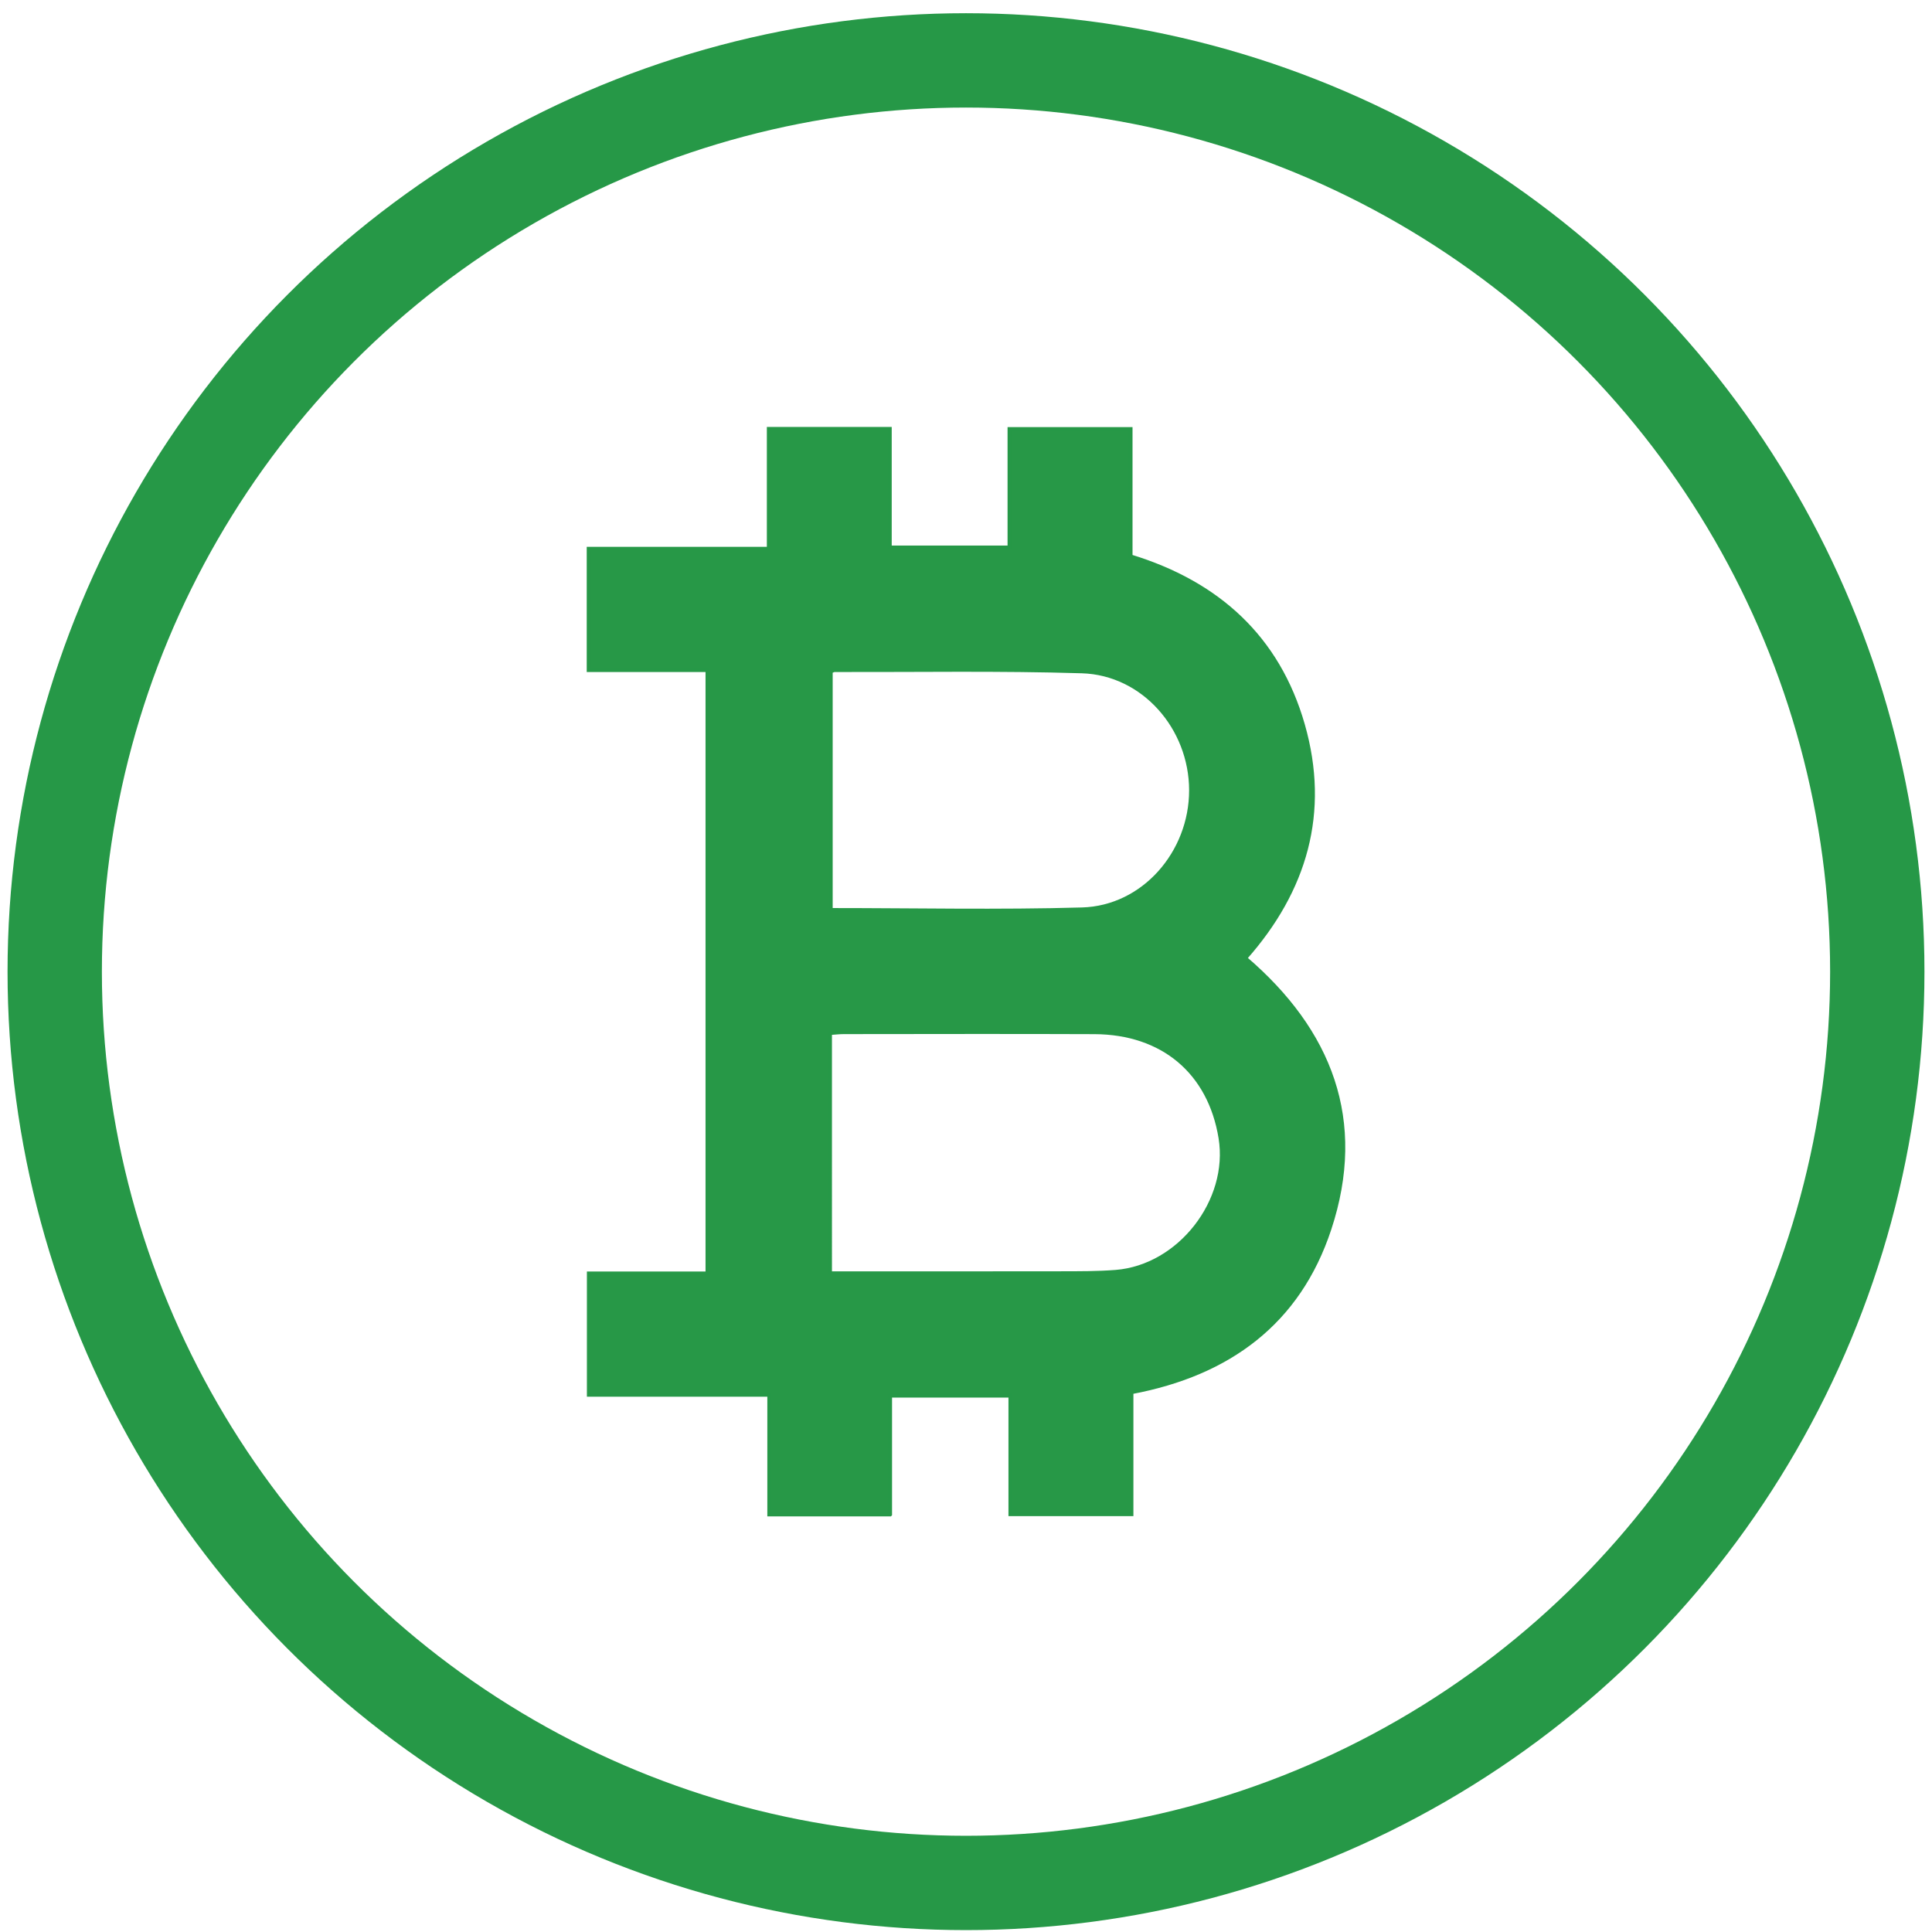
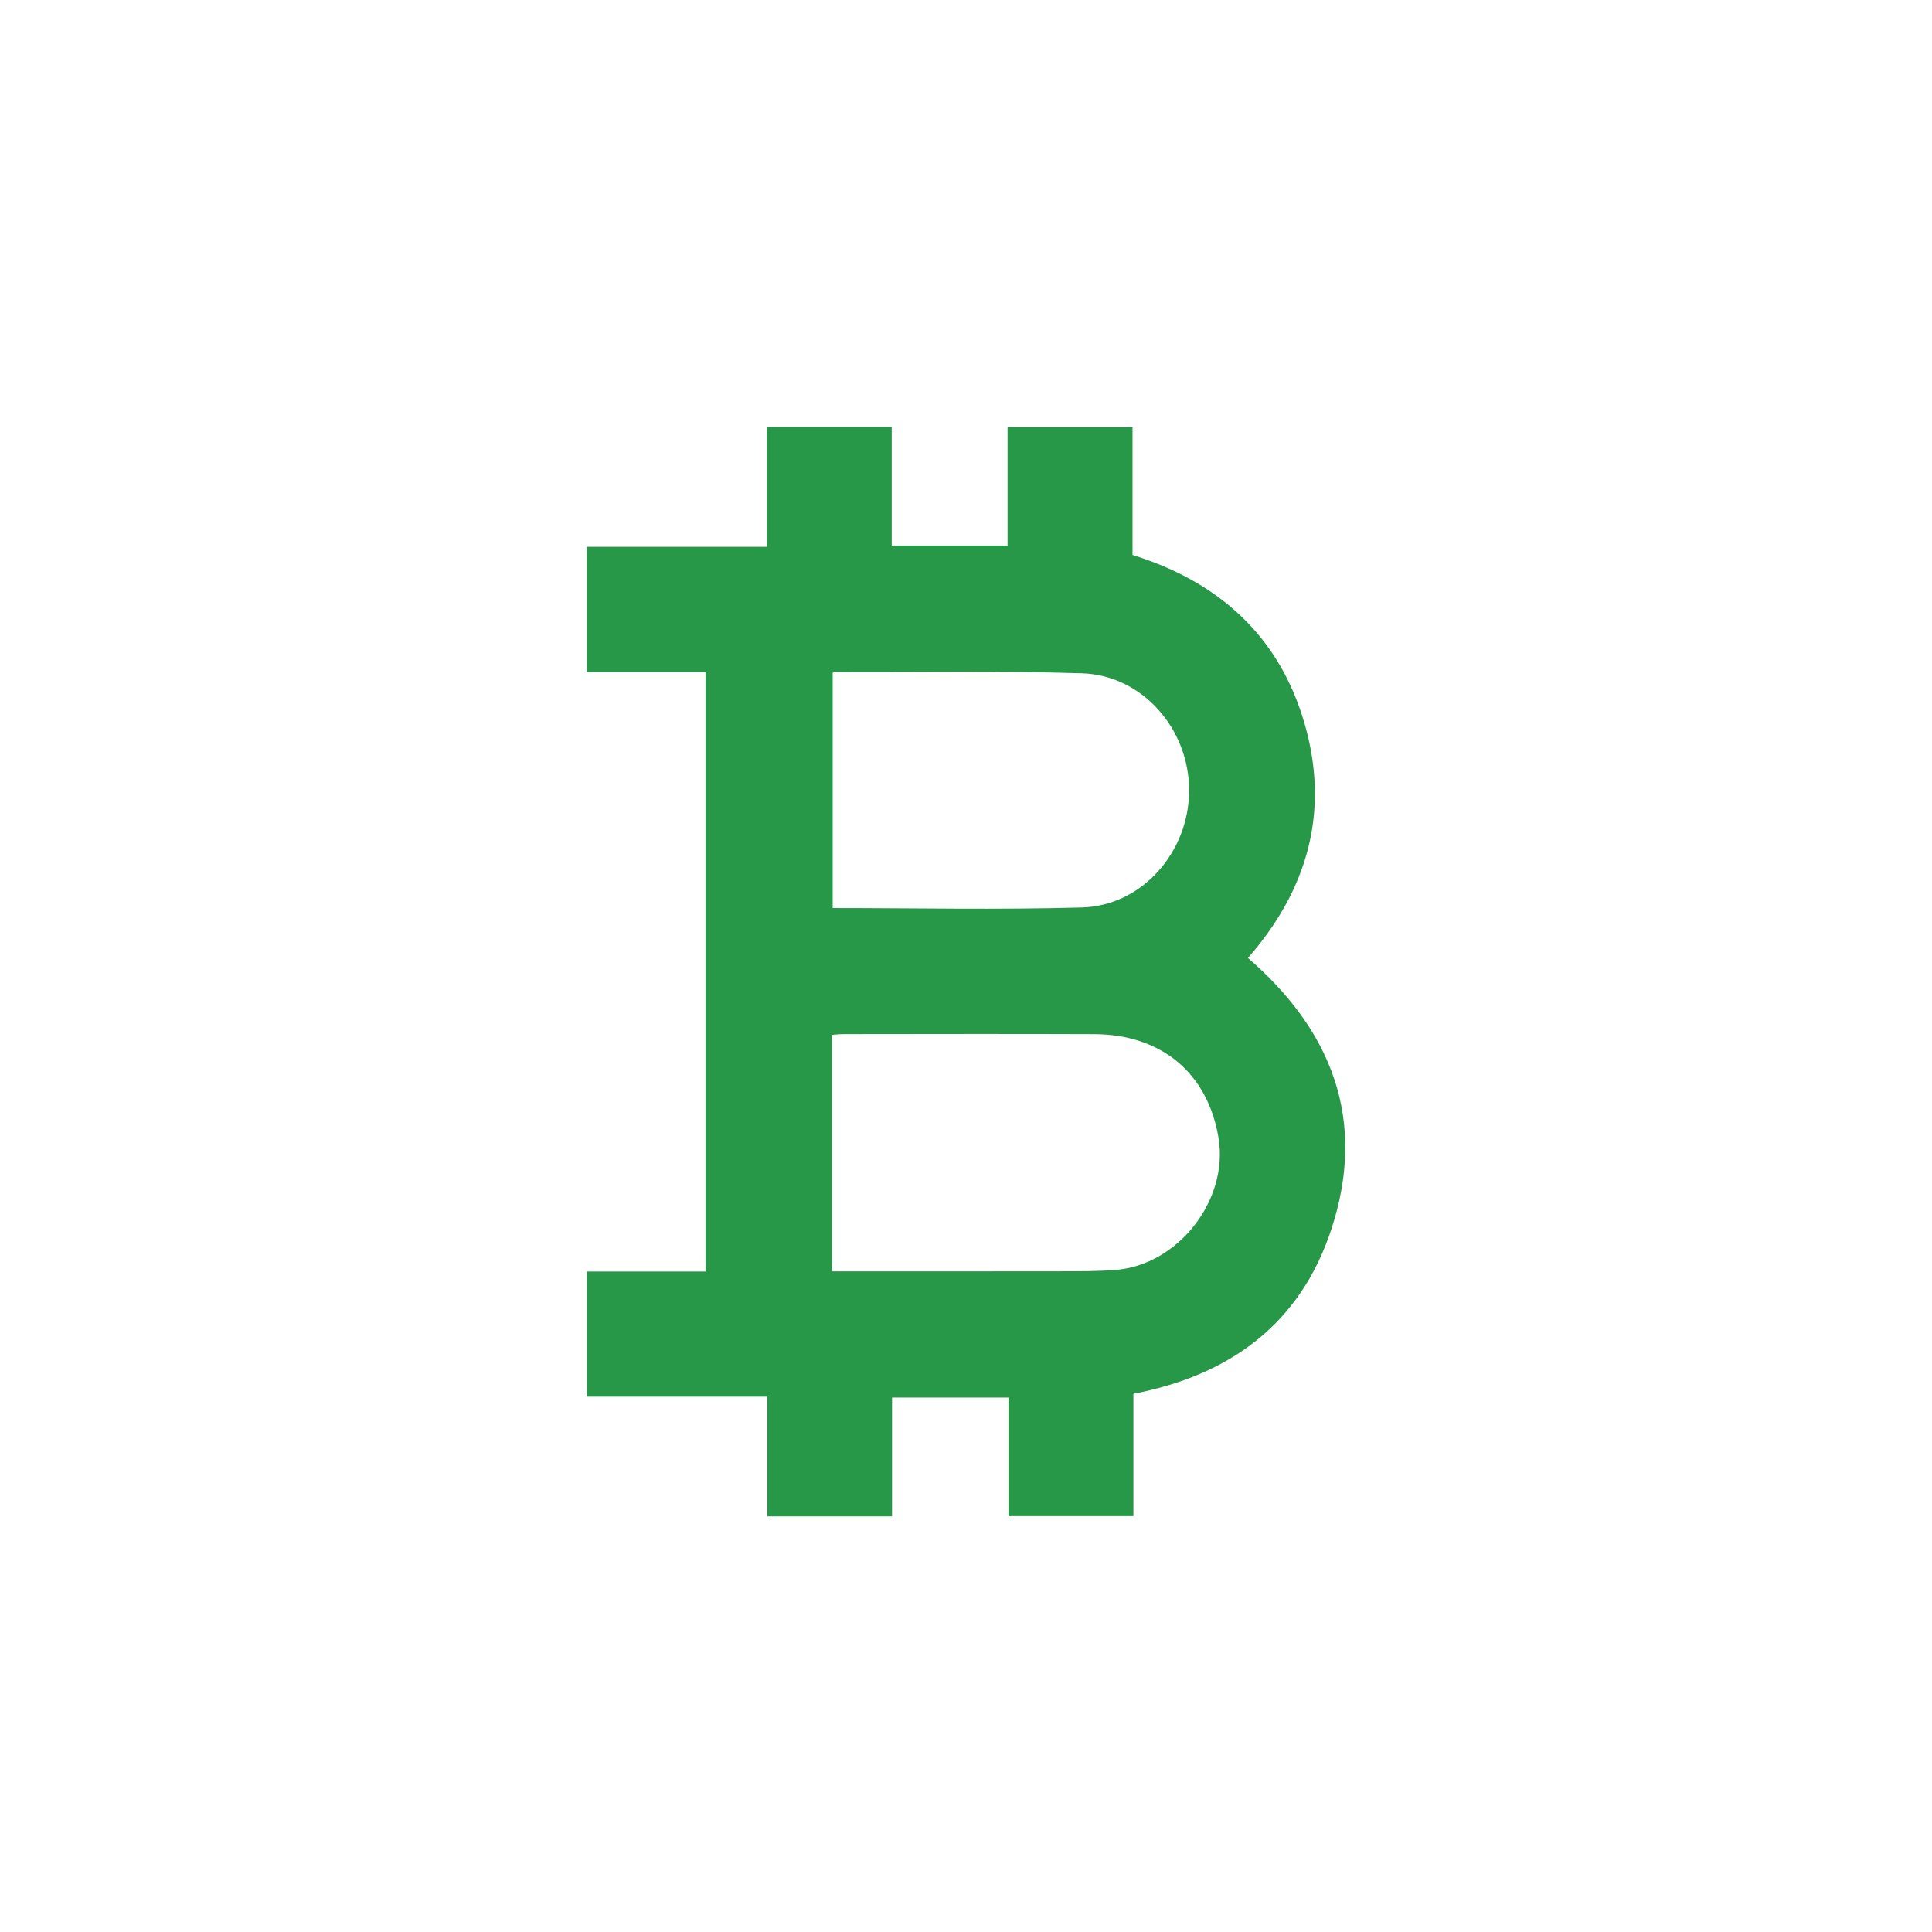
<svg xmlns="http://www.w3.org/2000/svg" width="512" height="512" xml:space="preserve">
  <switch>
    <g clip-rule="evenodd" stroke="#269847" stroke-miterlimit="10">
-       <circle fill="none" stroke-width="25" cx="256" cy="257.501" r="241.5" />
-       <path fill-rule="evenodd" fill="#279847" d="M235.899 401.354h-32.05v-31.713h-47.815v-32.172h31.438v-159.87h-31.485v-32.187h47.734v-31.766h32.093v31.427h31.698v-31.392h32.118v33.764c23.073 7.055 39.034 21.476 45.664 44.626 6.655 23.235.628 43.872-15.288 61.85 22.512 19.263 31.813 43.024 22.305 71.806-8.18 24.76-26.629 38.379-52.447 43.23v32.332h-32.112v-31.41h-31.853v31.475zm-15.92-63.936h4.818c18.752 0 37.504.023 56.257-.014 4.871-.01 9.761.02 14.611-.361 16.897-1.33 30.493-18.807 27.762-35.492-2.845-17.389-15.292-27.914-33.395-27.99-22.127-.092-44.256-.025-66.384-.012-1.191 0-2.383.148-3.67.234l.001 63.635zm.19-159.492v63.217c22.418 0 44.52.475 66.59-.156 16.252-.465 28.871-14.989 28.867-31.542-.005-16.552-12.616-31.012-28.895-31.515-21.834-.675-43.7-.281-65.553-.336-.233.001-.466.148-1.009.332z" />
+       <path fill-rule="evenodd" fill="#279847" d="M235.899 401.354h-32.05v-31.713h-47.815v-32.172h31.438v-159.87h-31.485v-32.187h47.734v-31.766h32.093v31.427h31.698v-31.392h32.118v33.764c23.073 7.055 39.034 21.476 45.664 44.626 6.655 23.235.628 43.872-15.288 61.85 22.512 19.263 31.813 43.024 22.305 71.806-8.18 24.76-26.629 38.379-52.447 43.23v32.332h-32.112v-31.41h-31.853zm-15.92-63.936h4.818c18.752 0 37.504.023 56.257-.014 4.871-.01 9.761.02 14.611-.361 16.897-1.33 30.493-18.807 27.762-35.492-2.845-17.389-15.292-27.914-33.395-27.99-22.127-.092-44.256-.025-66.384-.012-1.191 0-2.383.148-3.67.234l.001 63.635zm.19-159.492v63.217c22.418 0 44.52.475 66.59-.156 16.252-.465 28.871-14.989 28.867-31.542-.005-16.552-12.616-31.012-28.895-31.515-21.834-.675-43.7-.281-65.553-.336-.233.001-.466.148-1.009.332z" />
    </g>
  </switch>
</svg>